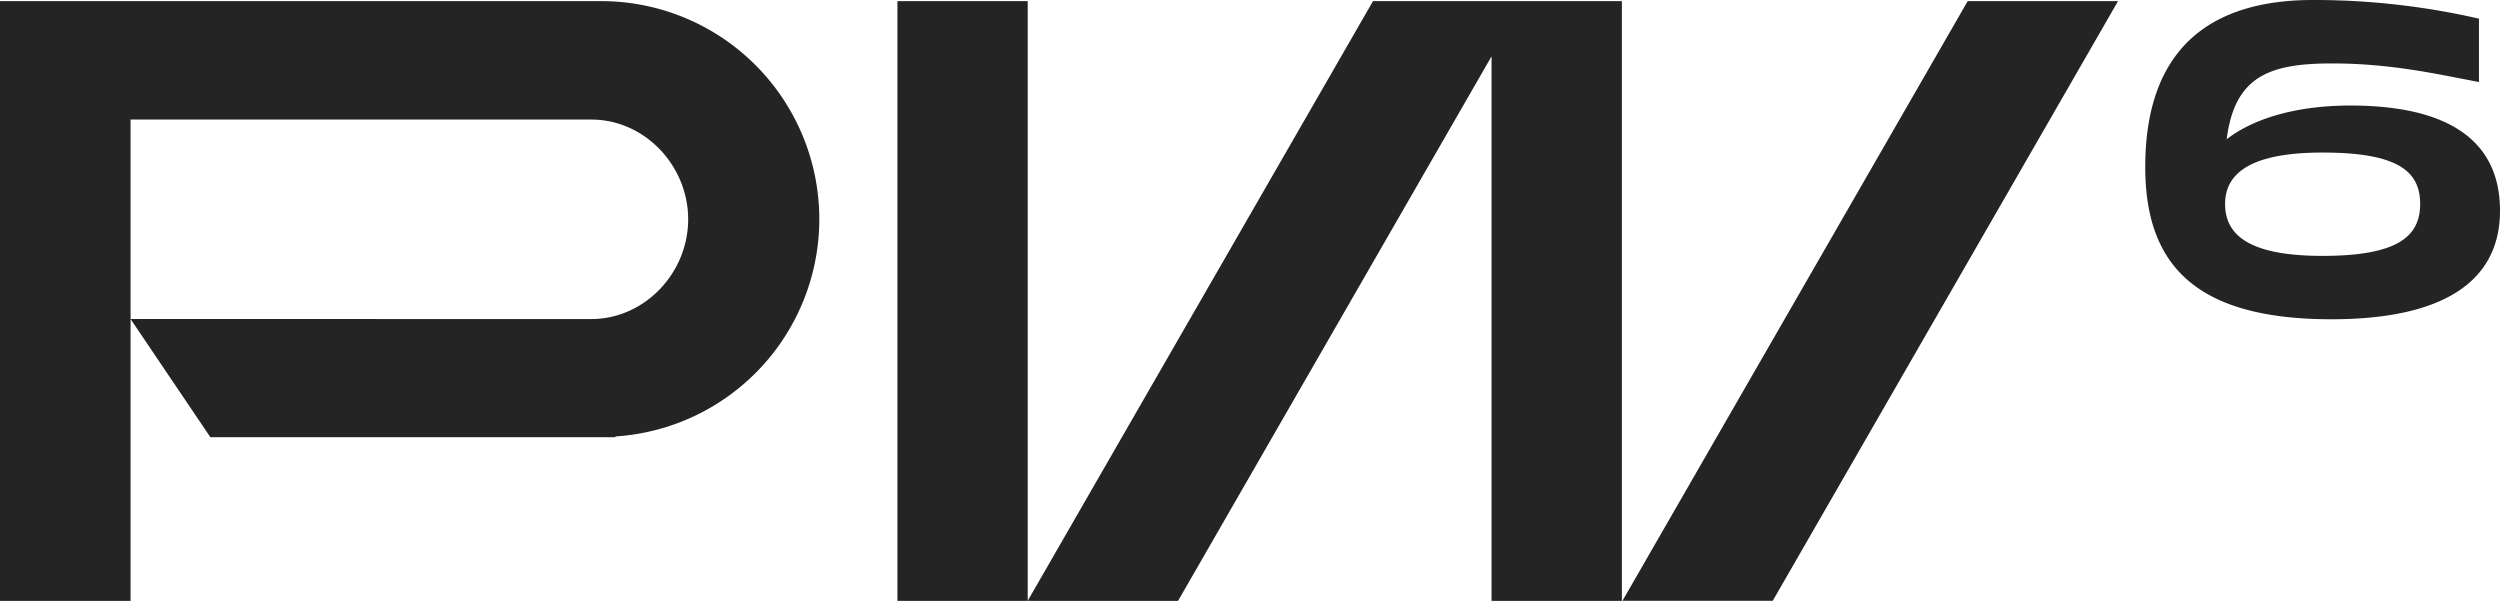
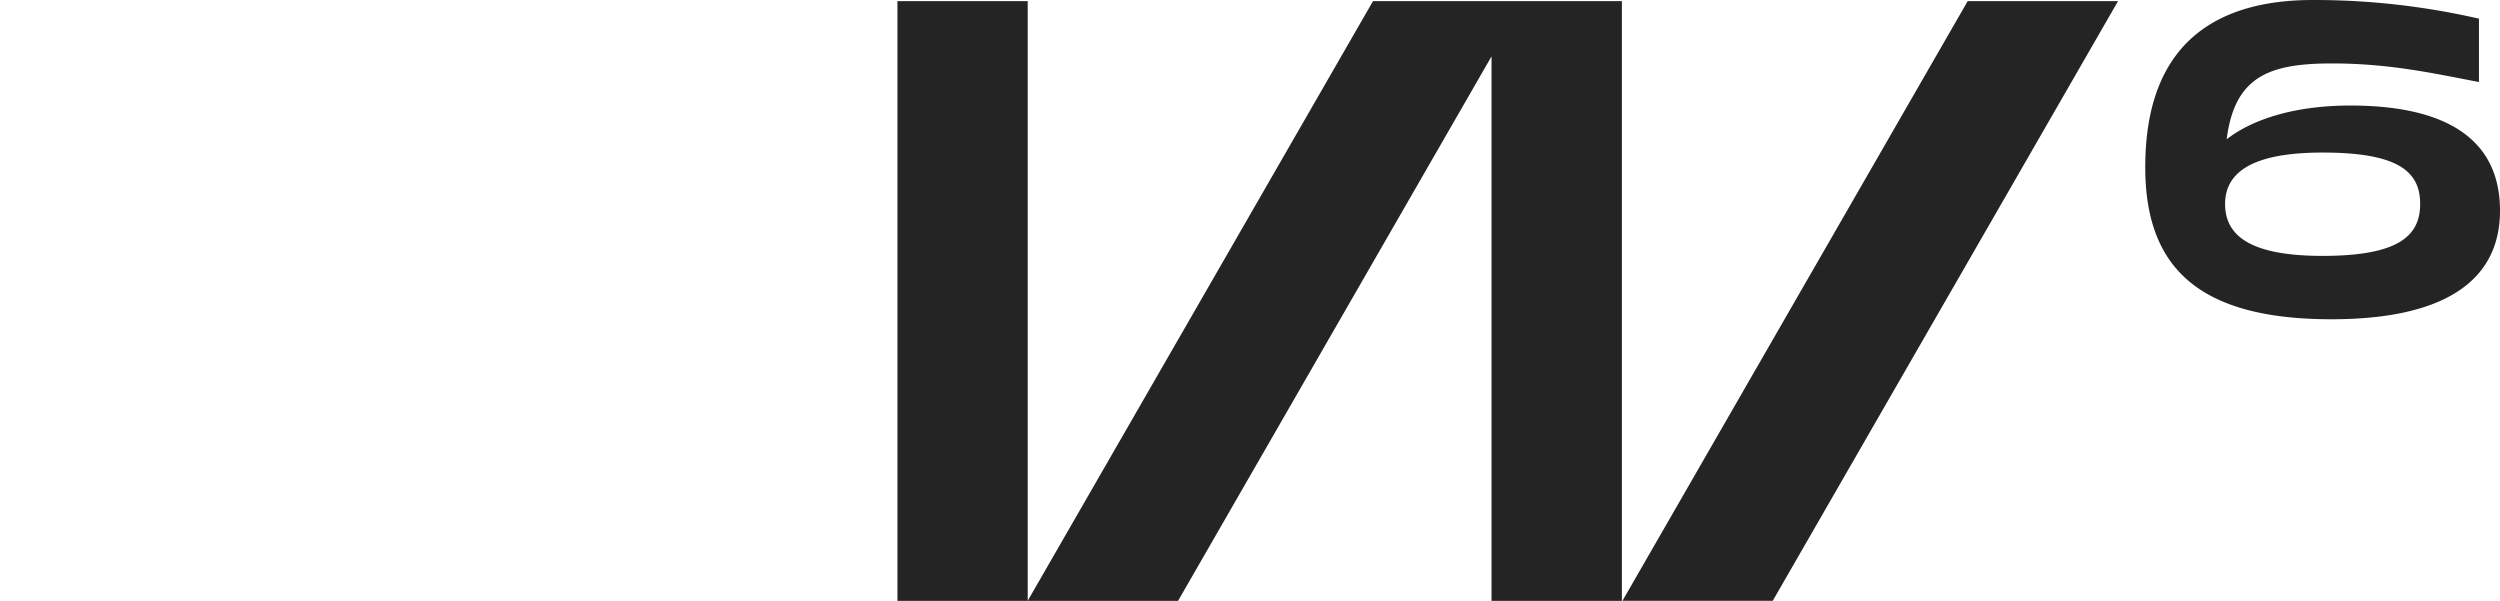
<svg xmlns="http://www.w3.org/2000/svg" viewBox="0 0 431.15 103.62">
  <defs>
    <style>.a{fill:#242424;}</style>
  </defs>
  <polygon class="a" points="236.79 0.19 177.24 103.61 177.24 0.19 154.77 0.19 154.77 103.62 203.17 103.62 257.23 9.72 257.23 103.62 279.71 103.62 279.71 0.19 236.79 0.19" />
  <polygon class="a" points="339.35 0.19 279.81 103.61 305.73 103.61 365.28 0.19 339.35 0.19" />
-   <path class="a" d="M226.78,123.07a37.63,37.63,0,0,0-36.9-37.58H85.48V188.91H108v-83h79.59c9.15.07,16.57,8,16.57,17.2s-7.42,17.12-16.57,17.2H108l13.76,20.38h69.86v-.13A37.58,37.58,0,0,0,226.78,123.07Z" transform="translate(-85.48 -85.29)" />
  <path class="a" d="M516.63,121.62c0,12.46-10.17,18.73-29.06,18.73-22.94,0-32.12-8.94-32.12-26.23,0-22.17,13.15-28.83,28.91-28.83A126.82,126.82,0,0,1,513,88.51V99.44c-7.57-1.45-15.37-3.21-25.31-3.21-10.86,0-16.82,2.22-18.2,13.08,4.13-3.22,11.24-5.82,21.34-5.82C506.46,103.49,516.63,108.69,516.63,121.62Zm-13.77-1.15c0-5.58-3.74-8.87-16.82-8.87-11.78,0-16.82,3.21-16.82,8.87s4.66,8.95,16.82,8.95C499,129.42,502.86,126.05,502.86,120.47Z" transform="translate(-85.48 -85.29)" />
</svg>